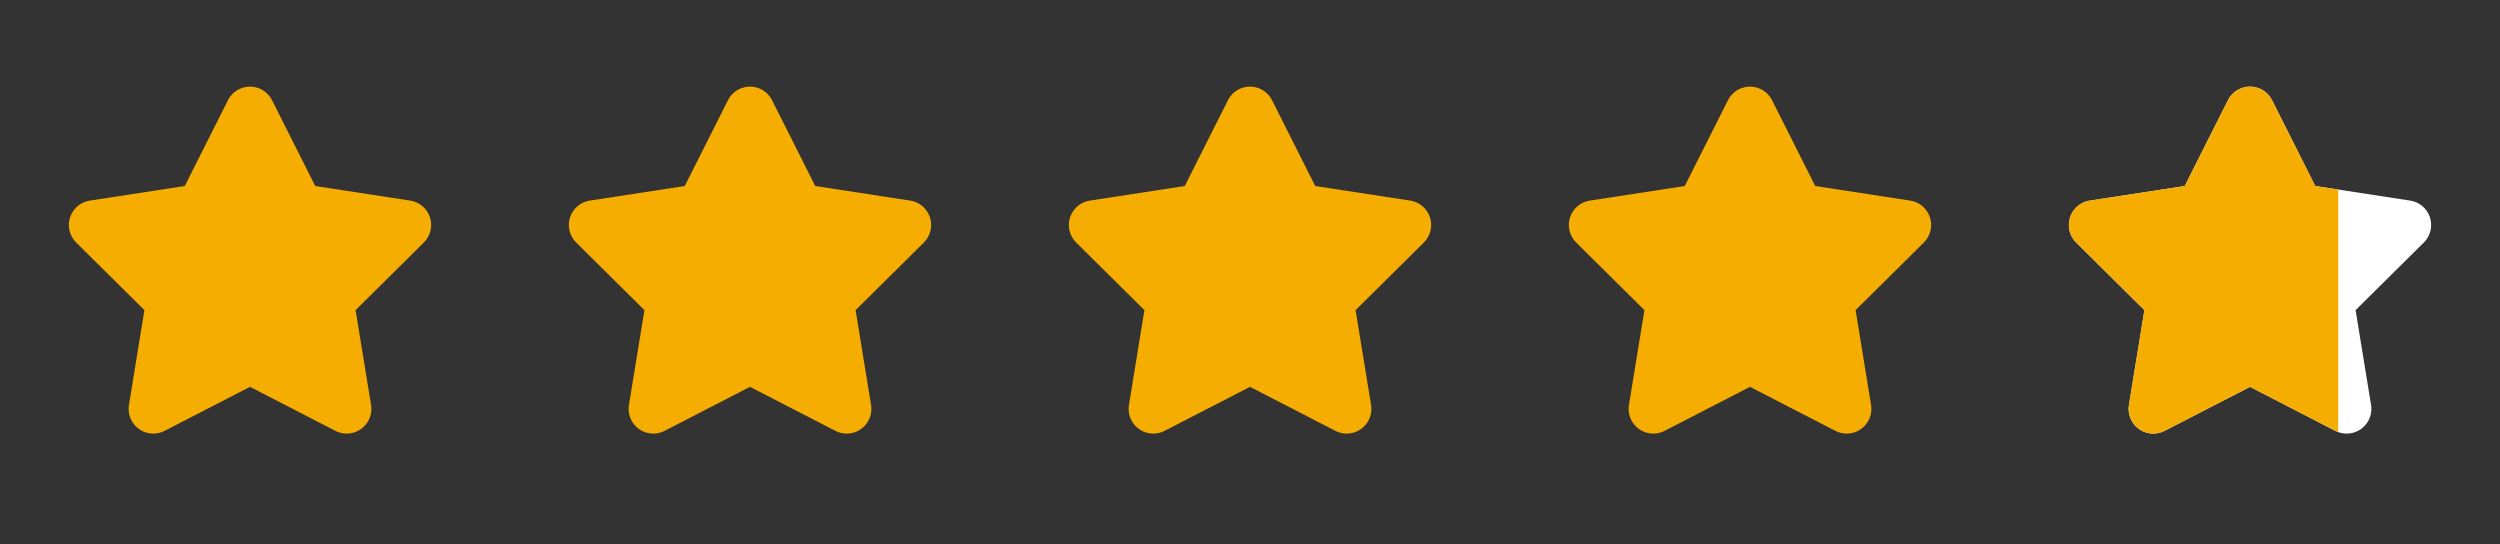
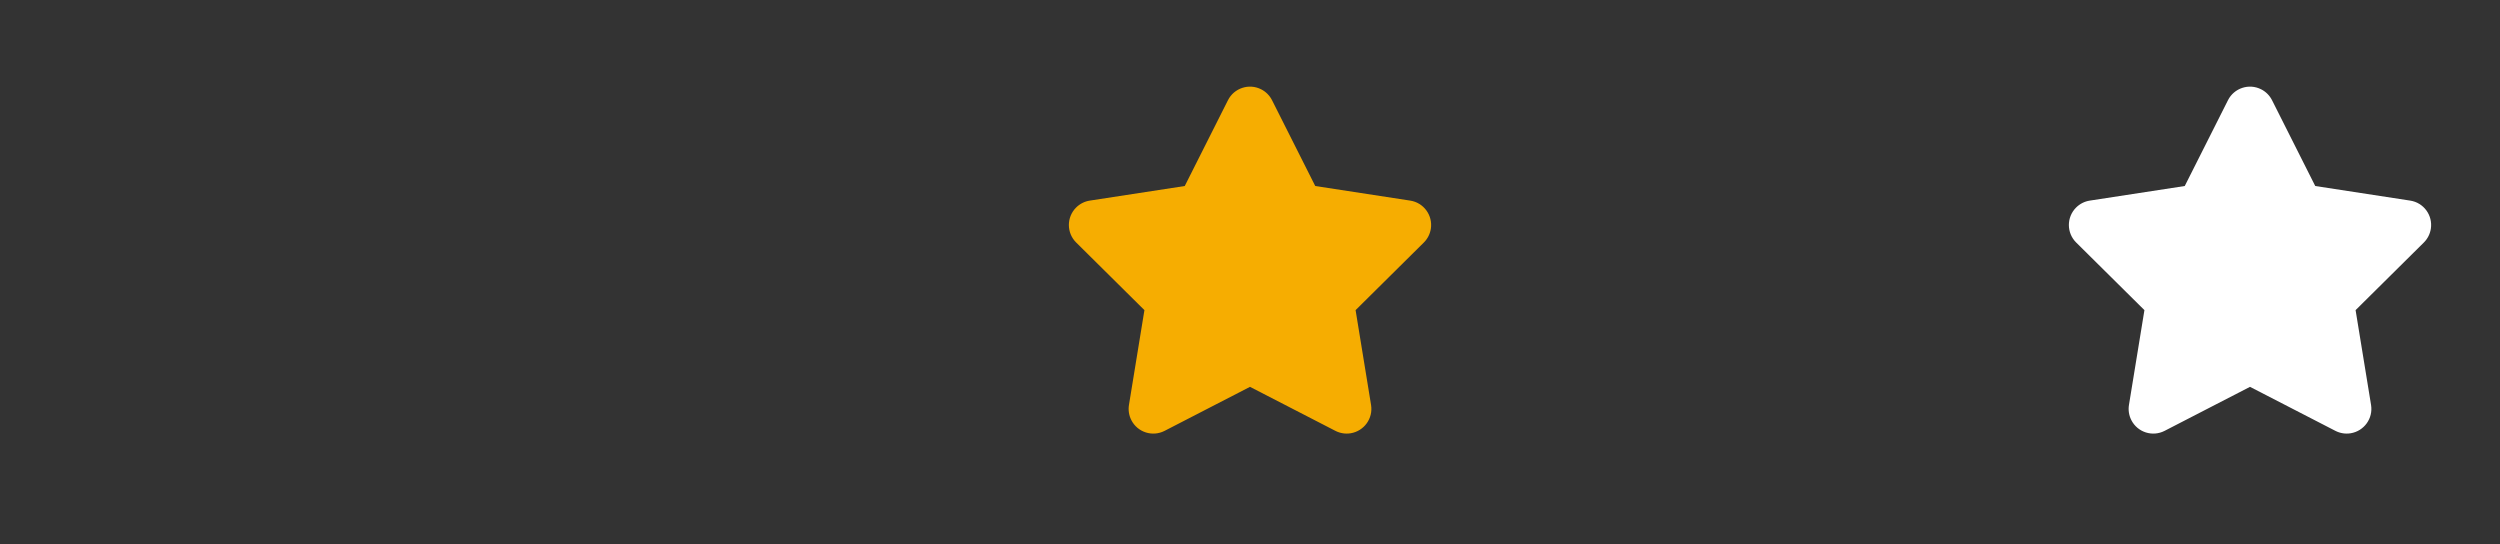
<svg xmlns="http://www.w3.org/2000/svg" width="170" height="37" viewBox="0 0 170 37" fill="none">
  <rect x="0" y="0" width="170" height="37" fill="#333333" stroke="none" />
-   <path fill-rule="evenodd" clip-rule="evenodd" d="M17 26.305L22.807 29.298C23.126 29.462 23.491 29.52 23.846 29.462C24.76 29.313 25.381 28.45 25.232 27.536L24.18 21.089L28.82 16.492C29.076 16.239 29.243 15.91 29.298 15.554C29.438 14.638 28.81 13.781 27.894 13.641L21.437 12.649L18.499 6.815C18.337 6.494 18.076 6.233 17.755 6.071C16.927 5.654 15.918 5.988 15.502 6.815L12.563 12.649L6.107 13.641C5.751 13.695 5.423 13.863 5.17 14.118C4.517 14.777 4.522 15.839 5.181 16.492L9.821 21.089L8.769 27.536C8.711 27.891 8.769 28.255 8.934 28.575C9.358 29.399 10.37 29.722 11.194 29.298L17 26.305Z" fill="#F6AD01" />
-   <path fill-rule="evenodd" clip-rule="evenodd" d="M51 26.305L56.807 29.298C57.126 29.462 57.491 29.52 57.846 29.462C58.76 29.313 59.381 28.45 59.232 27.536L58.18 21.089L62.82 16.492C63.076 16.239 63.243 15.91 63.298 15.554C63.438 14.638 62.81 13.781 61.894 13.641L55.437 12.649L52.499 6.815C52.337 6.494 52.077 6.233 51.755 6.071C50.927 5.654 49.918 5.988 49.502 6.815L46.563 12.649L40.107 13.641C39.751 13.695 39.423 13.863 39.17 14.118C38.517 14.777 38.522 15.839 39.181 16.492L43.821 21.089L42.769 27.536C42.711 27.891 42.769 28.255 42.934 28.575C43.358 29.399 44.37 29.722 45.194 29.298L51 26.305Z" fill="#F6AD01" />
  <path fill-rule="evenodd" clip-rule="evenodd" d="M85 26.305L90.807 29.298C91.126 29.462 91.491 29.52 91.846 29.462C92.76 29.313 93.381 28.45 93.232 27.536L92.18 21.089L96.82 16.492C97.076 16.239 97.243 15.91 97.298 15.554C97.438 14.638 96.81 13.781 95.894 13.641L89.437 12.649L86.499 6.815C86.337 6.494 86.076 6.233 85.755 6.071C84.927 5.654 83.918 5.988 83.501 6.815L80.563 12.649L74.107 13.641C73.751 13.695 73.423 13.863 73.17 14.118C72.517 14.777 72.522 15.839 73.181 16.492L77.821 21.089L76.769 27.536C76.711 27.891 76.769 28.255 76.934 28.575C77.358 29.399 78.37 29.722 79.194 29.298L85 26.305Z" fill="#F6AD01" />
-   <path fill-rule="evenodd" clip-rule="evenodd" d="M119 26.305L124.807 29.298C125.126 29.462 125.491 29.52 125.846 29.462C126.76 29.313 127.381 28.45 127.232 27.536L126.18 21.089L130.82 16.492C131.076 16.239 131.243 15.91 131.298 15.554C131.438 14.638 130.81 13.781 129.894 13.641L123.437 12.649L120.499 6.815C120.337 6.494 120.077 6.233 119.755 6.071C118.927 5.654 117.918 5.988 117.502 6.815L114.563 12.649L108.107 13.641C107.751 13.695 107.423 13.863 107.17 14.118C106.517 14.777 106.522 15.839 107.181 16.492L111.821 21.089L110.769 27.536C110.711 27.891 110.769 28.255 110.934 28.575C111.358 29.399 112.37 29.722 113.194 29.298L119 26.305Z" fill="#F6AD01" />
  <path fill-rule="evenodd" clip-rule="evenodd" d="M153 26.305L158.807 29.298C159.126 29.462 159.491 29.52 159.846 29.462C160.76 29.313 161.381 28.45 161.232 27.536L160.18 21.089L164.82 16.492C165.076 16.239 165.243 15.91 165.298 15.554C165.438 14.638 164.81 13.781 163.894 13.641L157.437 12.649L154.499 6.815C154.337 6.494 154.077 6.233 153.755 6.071C152.927 5.654 151.918 5.988 151.502 6.815L148.563 12.649L142.107 13.641C141.751 13.695 141.423 13.863 141.17 14.118C140.517 14.777 140.522 15.839 141.181 16.492L145.821 21.089L144.769 27.536C144.711 27.891 144.769 28.255 144.934 28.575C145.358 29.399 146.37 29.722 147.194 29.298L153 26.305Z" fill="white" />
  <g clip-path="url(#clip0_340_260)">
-     <path fill-rule="evenodd" clip-rule="evenodd" d="M153 26.305L158.807 29.298C159.126 29.462 159.491 29.52 159.846 29.462C160.76 29.313 161.381 28.45 161.232 27.536L160.18 21.089L164.82 16.492C165.076 16.239 165.243 15.91 165.298 15.554C165.438 14.638 164.81 13.781 163.894 13.641L157.437 12.649L154.499 6.815C154.337 6.494 154.077 6.233 153.755 6.071C152.927 5.654 151.918 5.988 151.502 6.815L148.563 12.649L142.107 13.641C141.751 13.695 141.423 13.863 141.17 14.118C140.517 14.777 140.522 15.839 141.181 16.492L145.821 21.089L144.769 27.536C144.711 27.891 144.769 28.255 144.934 28.575C145.358 29.399 146.37 29.722 147.194 29.298L153 26.305Z" fill="#F6AD01" />
-   </g>
+     </g>
  <defs>
    <clipPath id="clip0_340_260">
-       <rect width="19" height="24" fill="white" transform="translate(140 5.796)" />
-     </clipPath>
+       </clipPath>
  </defs>
</svg>